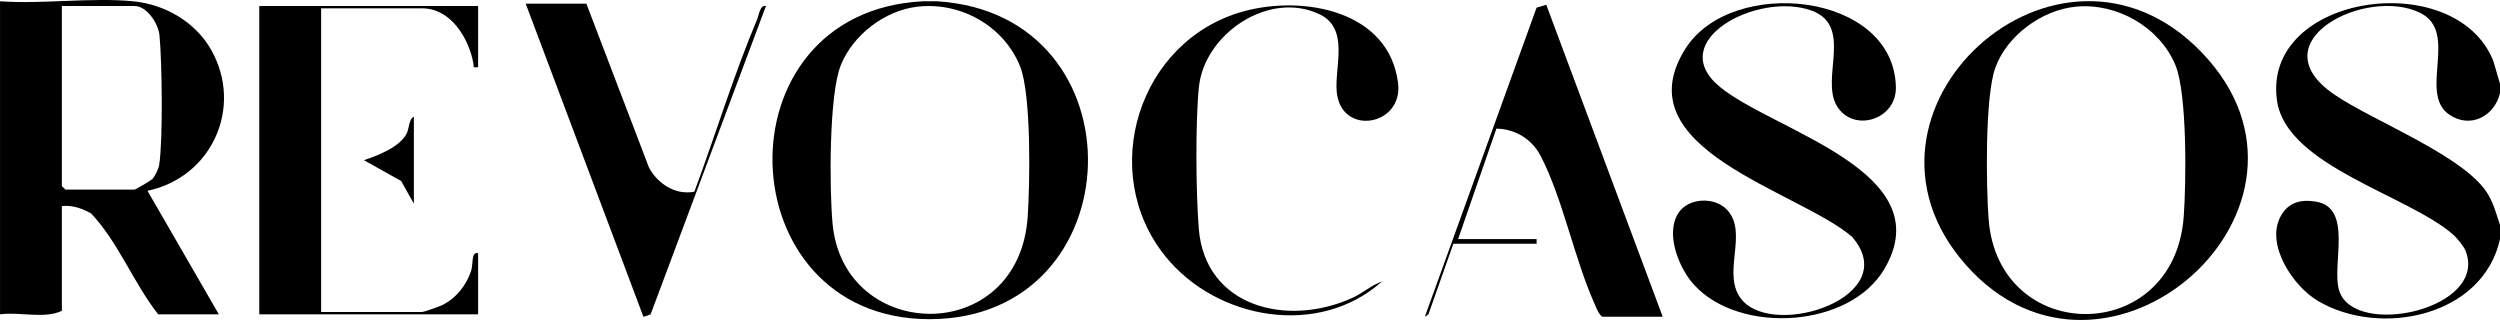
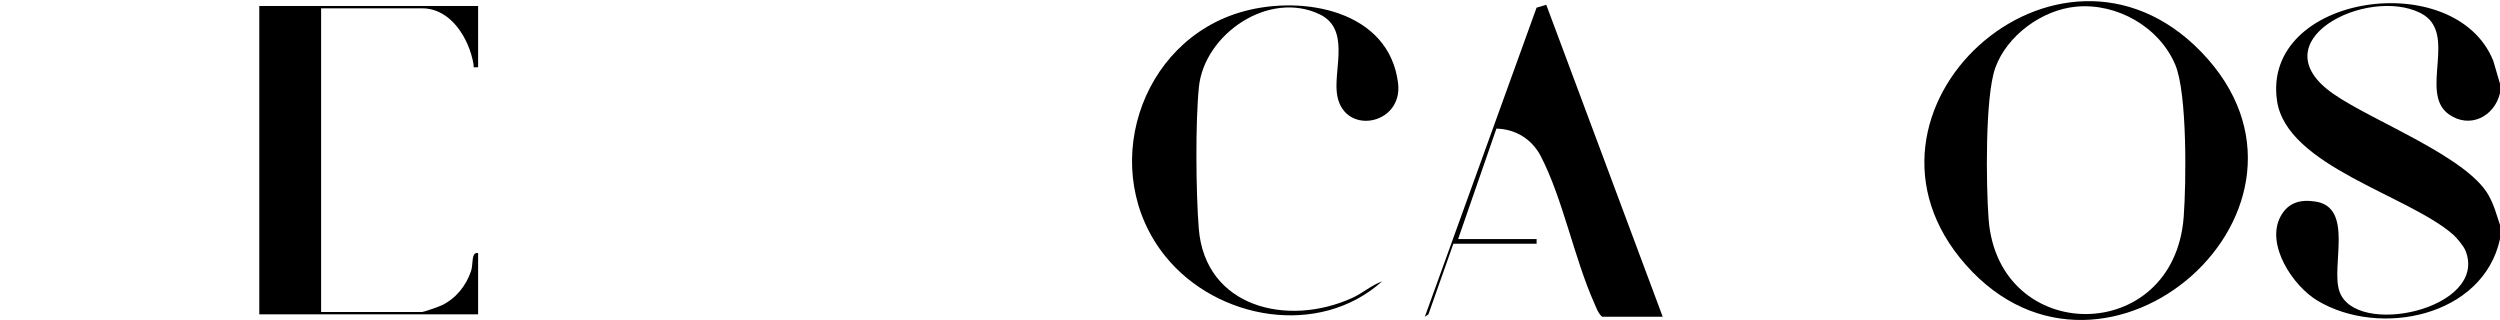
<svg xmlns="http://www.w3.org/2000/svg" id="Capa_2" data-name="Capa 2" viewBox="0 0 1050 134.39">
  <g id="Capa_1-2" data-name="Capa 1">
    <g>
-       <path d="M55.95.54c13.4,1.3,26.2,8.76,32.78,20.46,13.57,24.14.2,53.47-26.79,59.14l29.98,51.89h-25.48c-10.39-13.23-16.68-30.18-28.14-42.35-3.79-2.16-7.85-3.59-12.32-3.13v43.99c-7.37,3.53-17.75.32-25.97,1.48V.54c17.96,1.27,38.27-1.71,55.94,0ZM25.98,2.52v75.63l1.5,1.48h28.97c.44,0,6.8-3.68,7.51-4.43,1.21-1.26,2.64-4.27,2.91-6.02,1.61-10.36,1.19-43.34.11-54.36-.48-4.92-5.26-12.31-10.54-12.31h-30.47Z" />
      <path d="M1050,35.15v3.95c-2.32,9.82-12.65,15.17-21.49,8.91-12.8-9.07,4.27-34.44-11.94-42.56-22.51-11.28-68.54,11.88-36.42,34.07,16.6,11.47,55.85,26.23,65.02,42.43,2.41,4.26,3.29,8.02,4.83,12.52v5.93c-7.05,32.47-50.35,41.54-76.62,25.9-10.28-6.12-22-23.58-15.49-35.49,3.15-5.77,8.3-7.15,14.63-6.16,16.14,2.52,6.48,26.85,9.99,37.56,6.52,19.91,62.68,7.63,53.03-16.89-.71-1.8-3.65-5.42-5.17-6.75-19.02-16.69-70.04-28.81-74.02-56.26-6.5-44.86,74.95-56.49,90.84-16.73l2.81,9.58Z" />
-       <path d="M393.63.54c87.04,5.45,82.88,133.68-3.45,133.51-85.02-.18-89.38-129.17-2.54-133.51h5.99ZM385.41,2.8c-13.8,1.58-27.05,11.78-32.23,24.46-5.09,12.46-4.84,52.29-3.5,66.7,4.65,50.09,78.18,51.79,81.95-2.91.96-14.02,1.56-51.3-3.19-63.17-6.75-16.87-24.87-27.16-43.03-25.08Z" />
-       <path d="M711.68,119.82c-6.48-7.01-12.37-21.51-6.81-30.26,4.18-6.57,15.2-7,20.43-1.51,9.4,9.86-2.81,27.46,6.47,38.08,14.1,16.13,67.87-1.71,46.02-26.76-23.01-19.48-96.59-36.84-69.88-78.97,19.4-30.6,87.69-23.77,88.36,16.28.23,13.72-18.02,19.25-24.85,7.71s7.07-33.54-10.58-39.95c-22.5-8.17-62.07,12.76-38.43,32.1,22.82,18.67,93.09,35.49,69.04,76.41-14.61,24.86-60.65,27.54-79.76,6.87Z" />
      <path d="M924.56,21.85c62.63,64.79-40.18,155.72-98.86,89.44-57.01-64.4,38.69-151.69,98.86-89.44ZM871.94,2.8c-14.37,1.36-29.08,12.18-33.93,25.73-4.35,12.17-3.85,49.52-2.8,63.45,4.03,53.27,77.9,53.49,81.95-.94,1.05-14.08,1.53-51.75-3.53-63.81-6.67-15.88-24.5-26.06-41.69-24.43Z" />
      <path d="M200.81,2.52v25.7c-2.58.19-1.68.18-1.97-1.49-1.82-10.35-9.33-23.23-21.51-23.23h-42.46v127.54h42.46c.59,0,7.09-2.27,8.17-2.79,6.02-2.88,10.27-8.27,12.36-14.46.95-2.8-.06-8.16,2.95-7.47v25.7h-91.91V2.52h91.91Z" />
      <path d="M698.34,133.02h-25.48c-1.7-1.55-2.36-3.67-3.26-5.68-8.4-18.79-13.24-43.97-22.49-61.78-3.65-7.03-10.51-11.38-18.62-11.54l-16.08,46.38h32.97v1.98h-34.97l-10.48,29.67-1.5.98L645.36,3.22l4.07-1.22,48.91,131.03Z" />
      <path d="M580.45,118.2c-26.44,23.69-69.31,16.18-90.89-10.42-28.74-35.44-11.45-90.88,32.73-103.01,25.11-6.89,61.13-.37,64.9,30.13,2.23,18.04-23.94,22.5-25.76,3.73-1.01-10.41,5.41-26.5-7.06-32.56-21.29-10.35-48.6,8.16-50.84,30.56-1.5,14.98-1.25,44.15-.05,59.34,2.64,33.15,37.33,41.51,64.49,29.14,4.38-2,8.01-5.33,12.48-6.92Z" />
-       <path d="M246.27,1.53l26.32,68.88c3.66,6.76,11.05,11.65,19.04,10.11,8.9-23.94,16.42-48.76,26.33-72.31.77-1.84,1.27-6.33,3.74-5.68l-48.45,129.51-3,1.03L220.79,1.53h25.48Z" />
-       <path d="M173.83,85.57l-5.34-9.54-15.65-8.75c5.85-1.99,14.71-5.32,17.86-11.01,1.28-2.32.86-6.09,3.13-7.28v36.58Z" />
    </g>
  </g>
</svg>